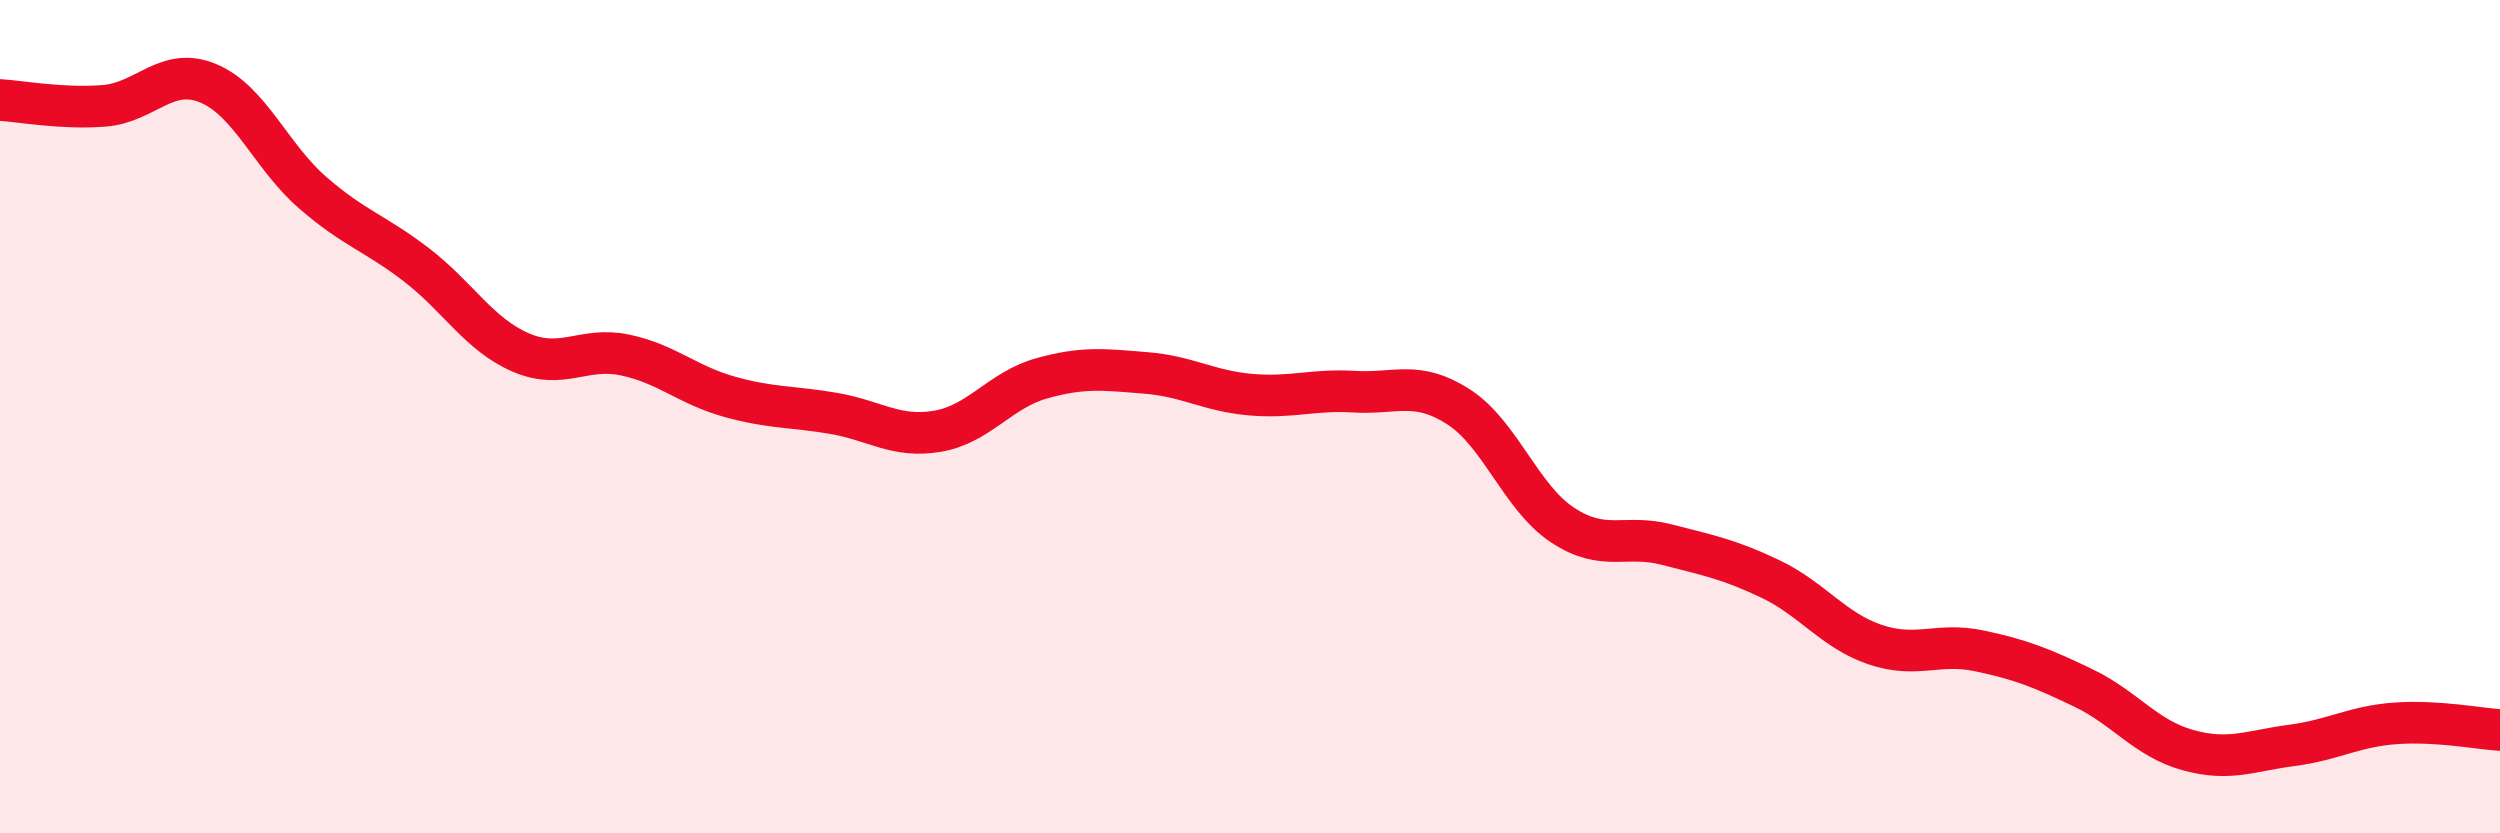
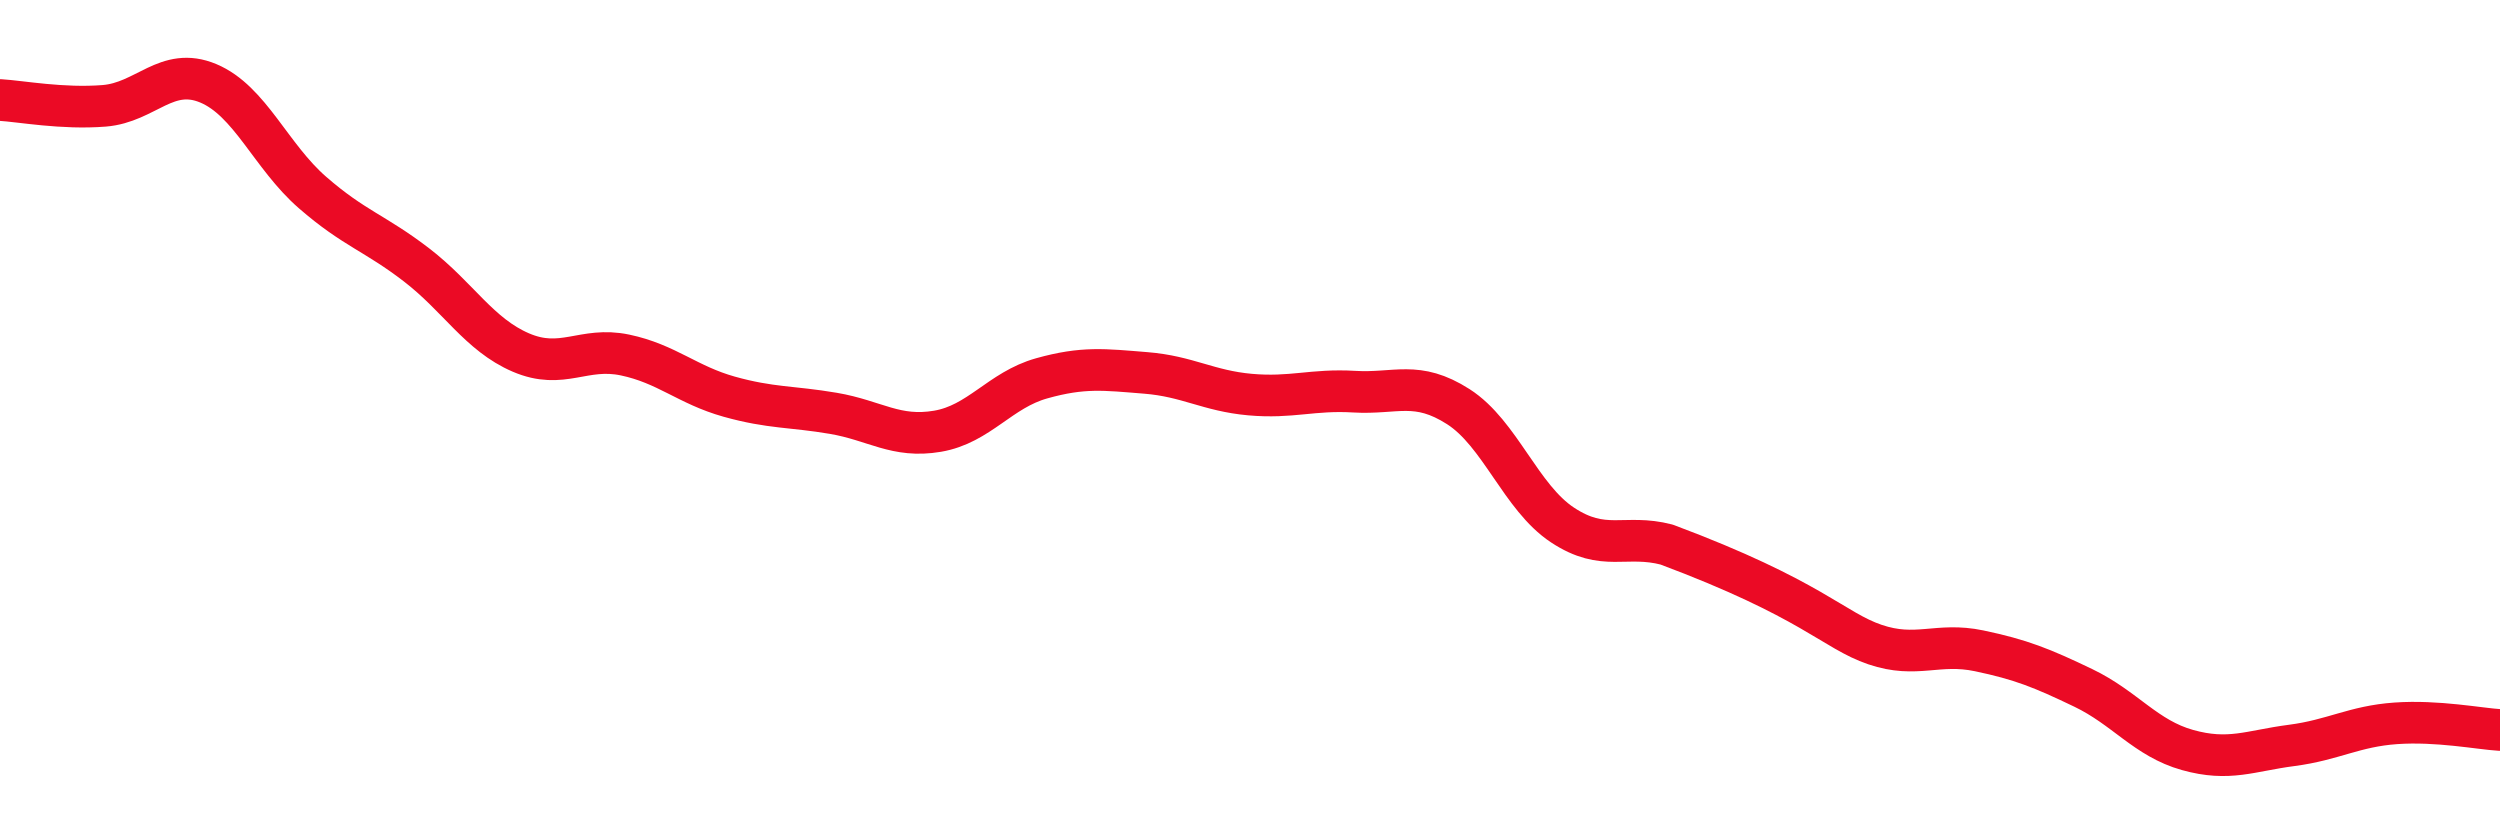
<svg xmlns="http://www.w3.org/2000/svg" width="60" height="20" viewBox="0 0 60 20">
-   <path d="M 0,2.4 C 0.5,2.43 1.5,2.62 2.5,2.54 C 3.5,2.46 4,1.58 5,2 C 6,2.42 6.5,3.75 7.5,4.62 C 8.5,5.49 9,5.59 10,6.36 C 11,7.13 11.5,8.03 12.5,8.46 C 13.5,8.89 14,8.31 15,8.52 C 16,8.73 16.5,9.24 17.5,9.52 C 18.5,9.8 19,9.75 20,9.92 C 21,10.09 21.5,10.52 22.5,10.35 C 23.5,10.18 24,9.36 25,9.08 C 26,8.8 26.5,8.87 27.5,8.95 C 28.5,9.03 29,9.38 30,9.47 C 31,9.56 31.5,9.34 32.5,9.4 C 33.5,9.46 34,9.12 35,9.76 C 36,10.4 36.5,11.94 37.5,12.6 C 38.5,13.26 39,12.81 40,13.07 C 41,13.33 41.5,13.42 42.5,13.9 C 43.5,14.38 44,15.13 45,15.47 C 46,15.81 46.5,15.41 47.5,15.62 C 48.5,15.83 49,16.03 50,16.51 C 51,16.99 51.5,17.72 52.5,18 C 53.5,18.28 54,18.02 55,17.89 C 56,17.76 56.5,17.43 57.5,17.36 C 58.5,17.29 59.5,17.49 60,17.52L60 20L0 20Z" fill="#EB0A25" opacity="0.1" stroke-linecap="round" stroke-linejoin="round" />
-   <path d="M 0,2.4 C 0.5,2.43 1.5,2.62 2.5,2.54 C 3.5,2.46 4,1.58 5,2 C 6,2.42 6.5,3.75 7.5,4.62 C 8.5,5.49 9,5.59 10,6.36 C 11,7.13 11.5,8.03 12.5,8.46 C 13.5,8.89 14,8.31 15,8.52 C 16,8.73 16.5,9.24 17.5,9.52 C 18.5,9.8 19,9.75 20,9.92 C 21,10.09 21.5,10.52 22.5,10.35 C 23.5,10.18 24,9.36 25,9.08 C 26,8.8 26.5,8.87 27.5,8.95 C 28.5,9.03 29,9.38 30,9.47 C 31,9.56 31.5,9.34 32.5,9.4 C 33.5,9.46 34,9.12 35,9.76 C 36,10.4 36.5,11.94 37.5,12.6 C 38.5,13.26 39,12.81 40,13.07 C 41,13.33 41.5,13.42 42.5,13.9 C 43.5,14.38 44,15.13 45,15.47 C 46,15.81 46.5,15.41 47.5,15.62 C 48.5,15.83 49,16.03 50,16.51 C 51,16.99 51.5,17.72 52.5,18 C 53.5,18.28 54,18.02 55,17.89 C 56,17.76 56.5,17.43 57.5,17.36 C 58.5,17.29 59.5,17.49 60,17.52" stroke="#EB0A25" stroke-width="1" fill="none" stroke-linecap="round" stroke-linejoin="round" />
+   <path d="M 0,2.4 C 0.5,2.43 1.5,2.62 2.5,2.54 C 3.5,2.46 4,1.58 5,2 C 6,2.42 6.5,3.75 7.5,4.62 C 8.5,5.49 9,5.59 10,6.36 C 11,7.13 11.5,8.03 12.5,8.46 C 13.5,8.89 14,8.31 15,8.52 C 16,8.73 16.5,9.24 17.5,9.52 C 18.5,9.8 19,9.75 20,9.92 C 21,10.09 21.5,10.52 22.5,10.35 C 23.5,10.18 24,9.36 25,9.08 C 26,8.8 26.5,8.87 27.5,8.95 C 28.5,9.03 29,9.38 30,9.47 C 31,9.56 31.5,9.34 32.5,9.4 C 33.5,9.46 34,9.12 35,9.76 C 36,10.4 36.5,11.94 37.5,12.6 C 38.5,13.26 39,12.81 40,13.07 C 43.5,14.38 44,15.13 45,15.47 C 46,15.81 46.5,15.41 47.5,15.62 C 48.5,15.83 49,16.03 50,16.51 C 51,16.99 51.5,17.72 52.5,18 C 53.5,18.28 54,18.02 55,17.89 C 56,17.76 56.5,17.43 57.5,17.36 C 58.5,17.29 59.5,17.49 60,17.52" stroke="#EB0A25" stroke-width="1" fill="none" stroke-linecap="round" stroke-linejoin="round" />
</svg>